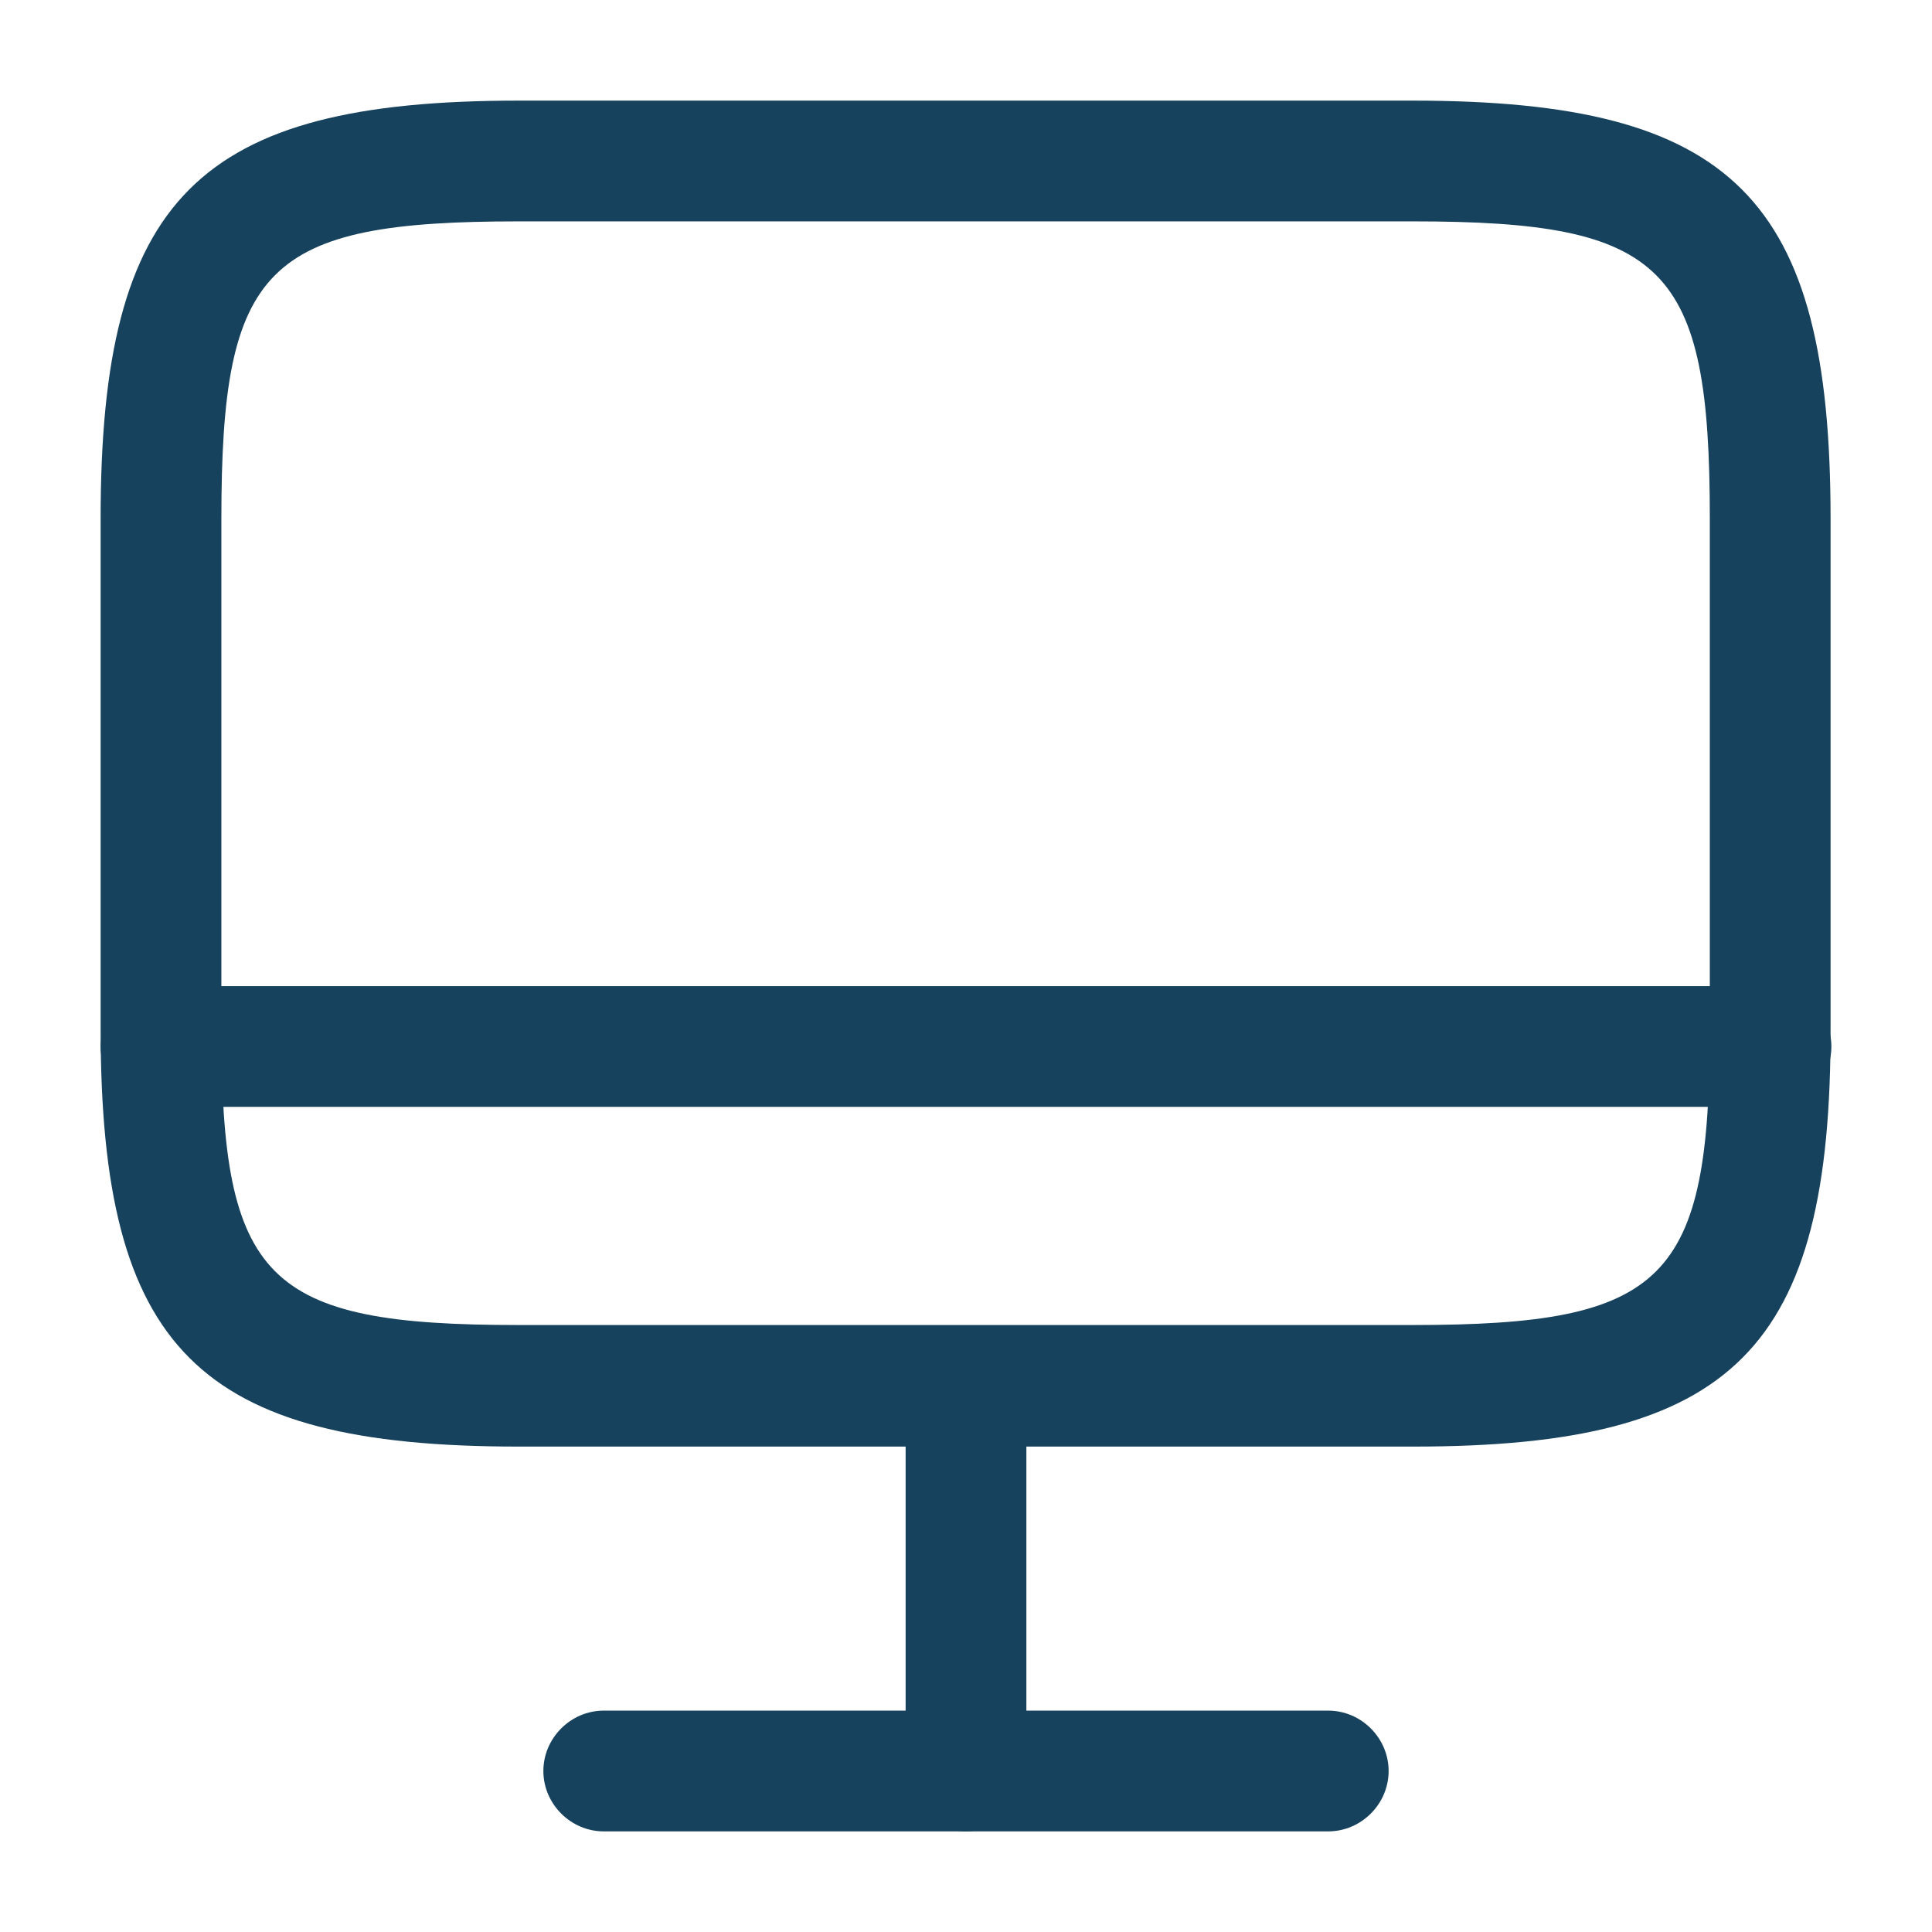
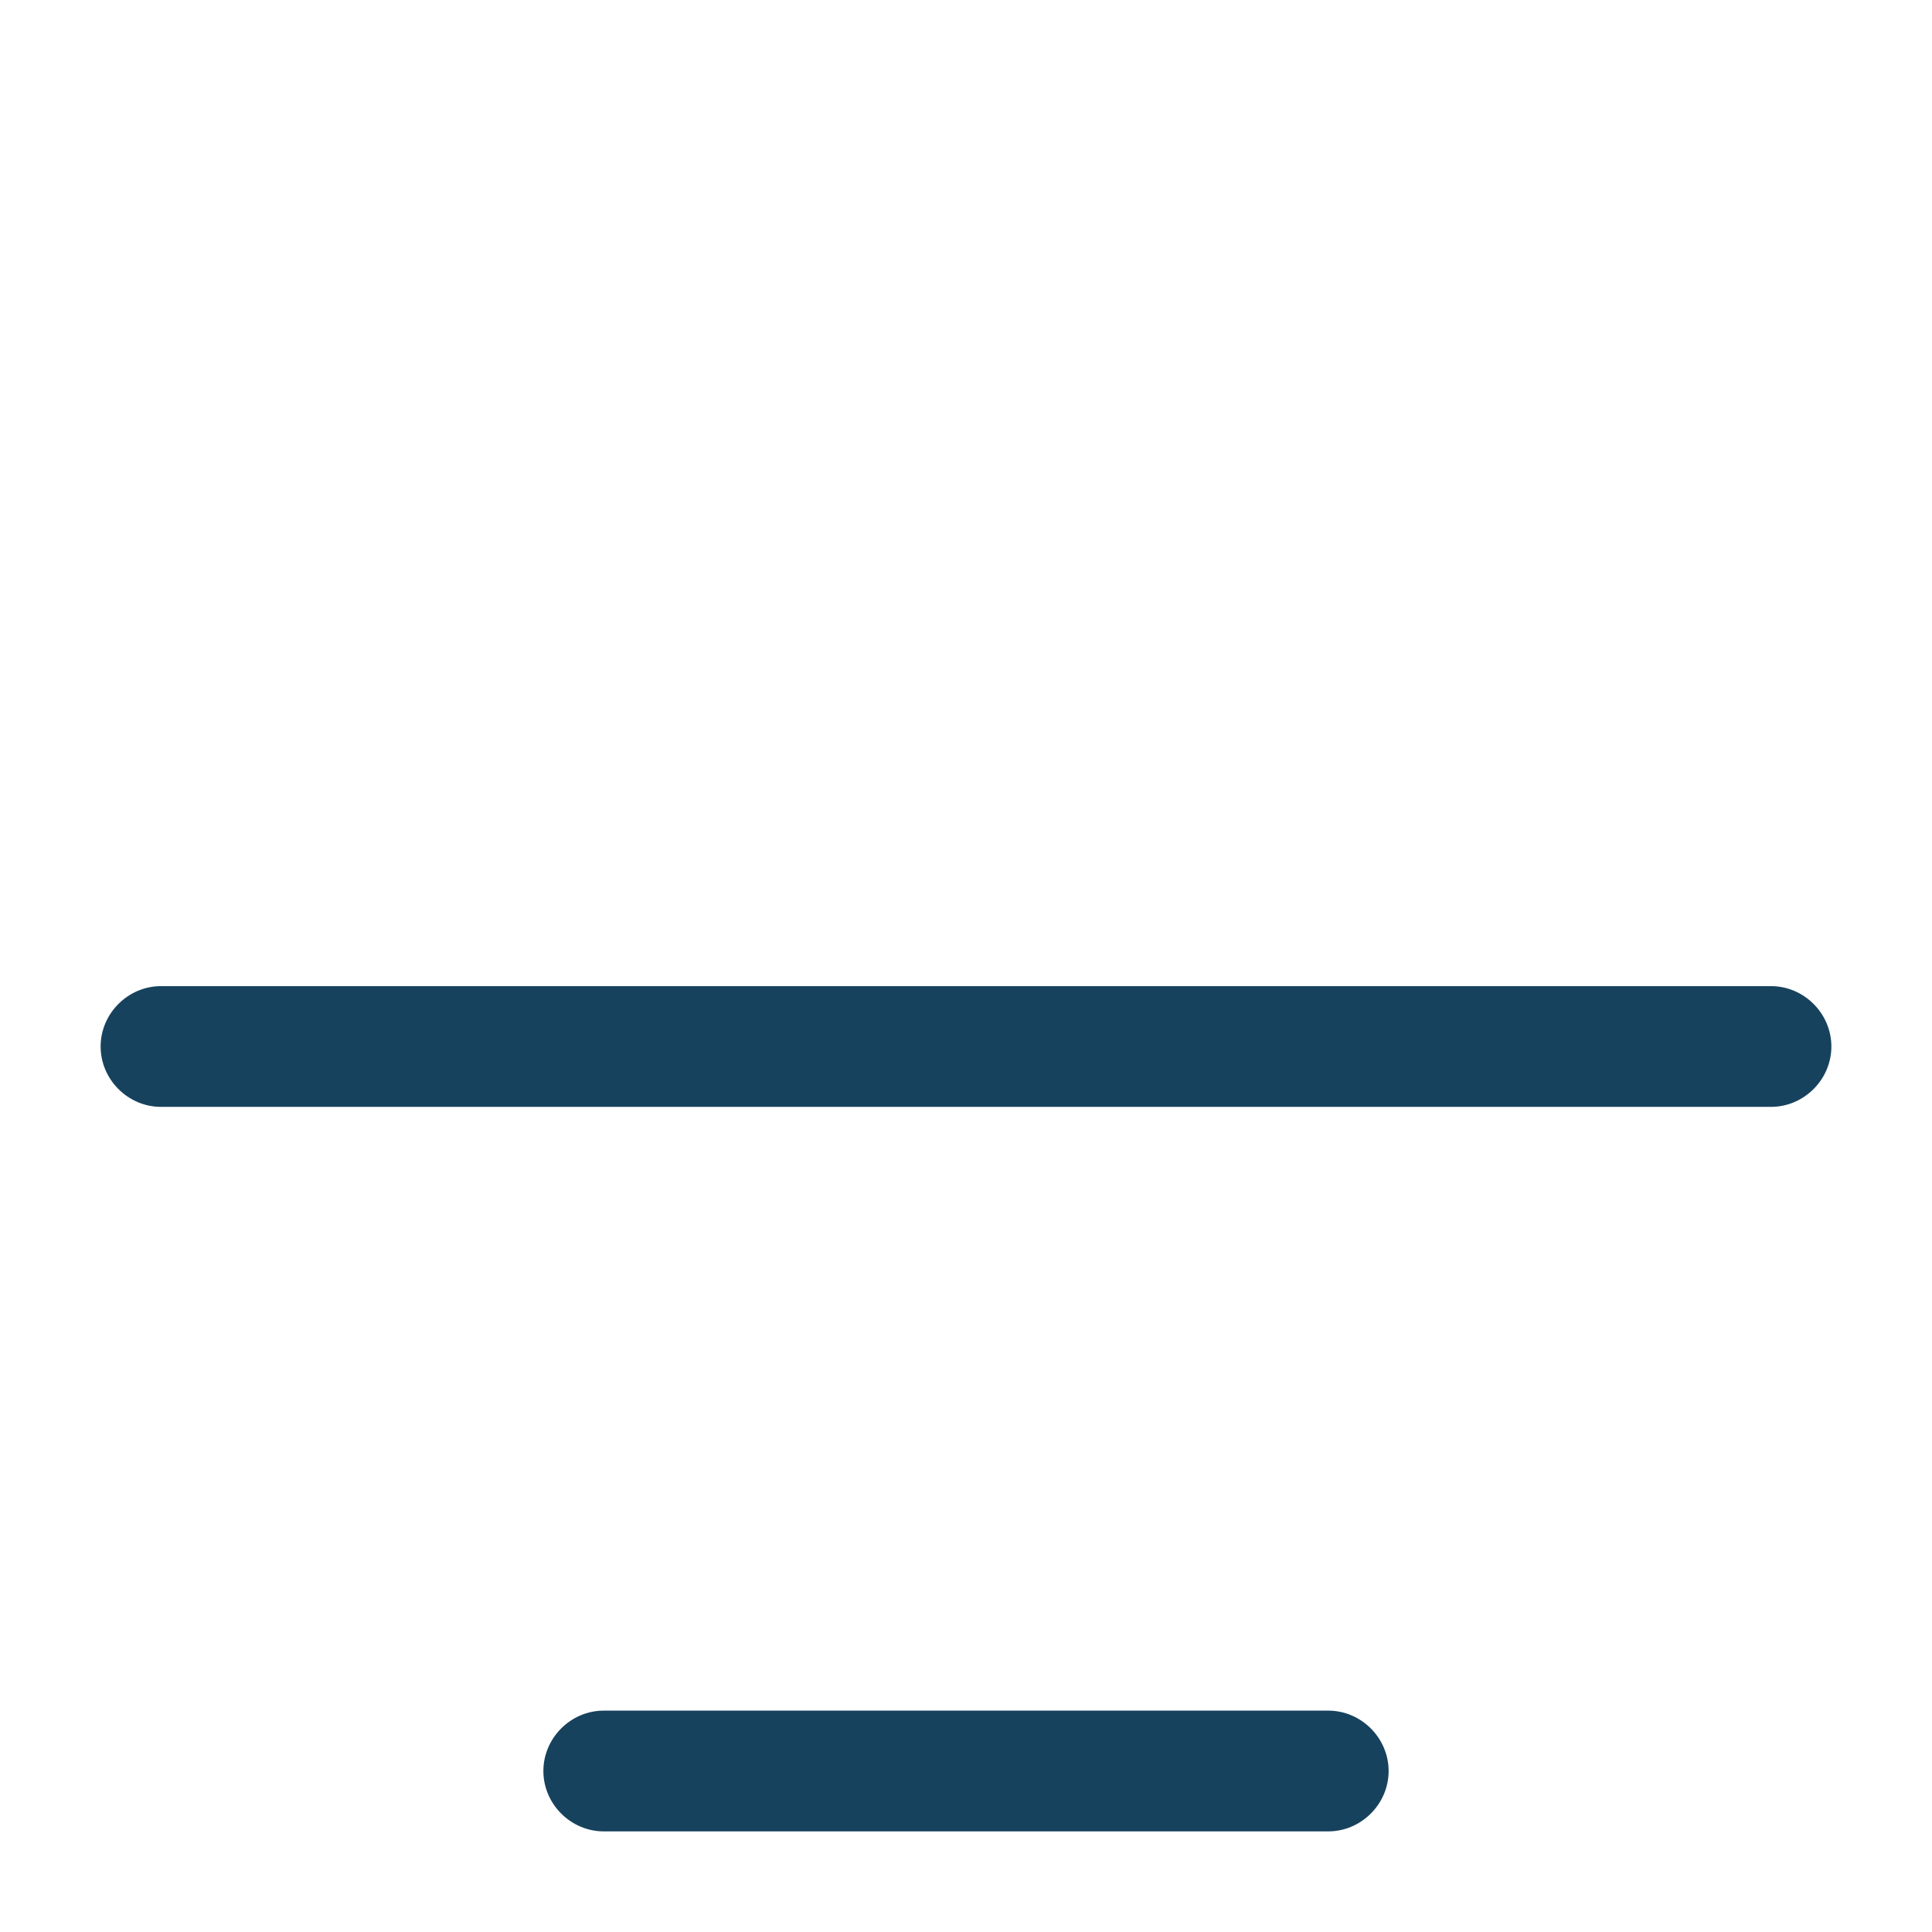
<svg xmlns="http://www.w3.org/2000/svg" width="36" height="36" viewBox="0 0 36 36" fill="none">
-   <path d="M26.34 26.955H9.66C3.69 26.955 1.875 25.14 1.875 19.17V9.66C1.875 3.69 3.69 1.875 9.66 1.875H26.325C32.295 1.875 34.11 3.69 34.11 9.66V19.155C34.125 25.14 32.31 26.955 26.34 26.955ZM9.66 4.125C4.95 4.125 4.125 4.95 4.125 9.66V19.155C4.125 23.865 4.95 24.69 9.66 24.69H26.325C31.035 24.69 31.86 23.865 31.86 19.155V9.66C31.86 4.95 31.035 4.125 26.325 4.125H9.66Z" fill="#17425D" />
-   <path d="M18 34.125C17.385 34.125 16.875 33.615 16.875 33V25.83C16.875 25.215 17.385 24.705 18 24.705C18.615 24.705 19.125 25.215 19.125 25.83V33C19.125 33.615 18.615 34.125 18 34.125Z" fill="#17425D" />
  <path d="M33 20.625H3C2.385 20.625 1.875 20.115 1.875 19.5C1.875 18.885 2.385 18.375 3 18.375H33C33.615 18.375 34.125 18.885 34.125 19.5C34.125 20.115 33.615 20.625 33 20.625Z" fill="#17425D" />
  <path d="M24.75 34.125H11.25C10.635 34.125 10.125 33.615 10.125 33C10.125 32.385 10.635 31.875 11.25 31.875H24.75C25.365 31.875 25.875 32.385 25.875 33C25.875 33.615 25.365 34.125 24.75 34.125Z" fill="#17425D" />
</svg>